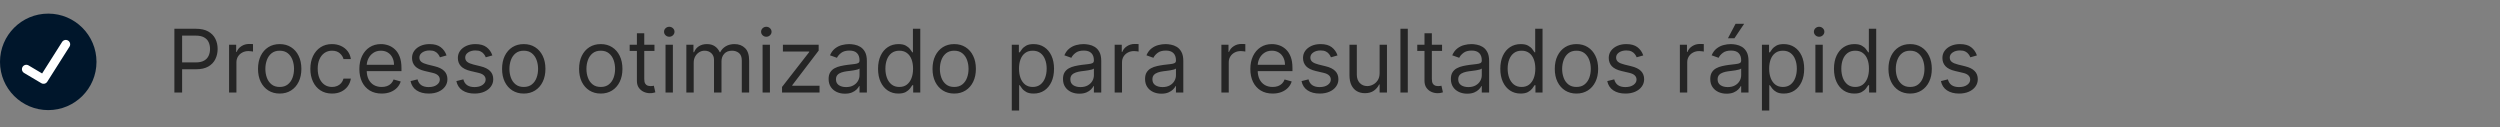
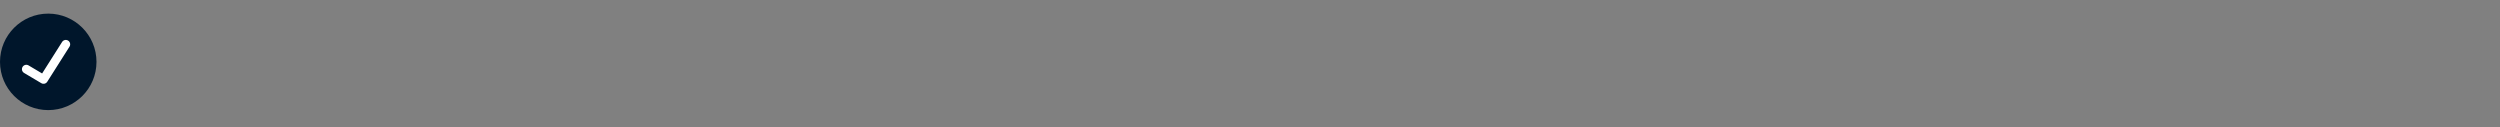
<svg xmlns="http://www.w3.org/2000/svg" width="570" height="29" viewBox="0 0 570 29" fill="none">
  <rect x="0" y="0" width="570" height="29" fill="#808080" stroke="none" />
  <g clip-path="url(#clip0_42_164)">
    <circle cx="11" cy="14.104" r="11" fill="#00162B" />
    <path d="M6 15.771L9.929 18.104L15 10.104" stroke="white" stroke-width="2" stroke-linecap="round" stroke-linejoin="round" />
-     <path d="M39.761 21.104V6.559H44.676C45.817 6.559 46.75 6.765 47.474 7.176C48.204 7.584 48.743 8.135 49.094 8.831C49.444 9.527 49.619 10.304 49.619 11.161C49.619 12.018 49.444 12.797 49.094 13.498C48.748 14.198 48.213 14.757 47.489 15.174C46.764 15.585 45.836 15.791 44.705 15.791H41.182V14.229H44.648C45.429 14.229 46.056 14.094 46.53 13.824C47.003 13.554 47.347 13.19 47.56 12.73C47.778 12.266 47.886 11.743 47.886 11.161C47.886 10.578 47.778 10.058 47.56 9.598C47.347 9.139 47.001 8.779 46.523 8.519C46.044 8.254 45.41 8.121 44.619 8.121H41.523V21.104H39.761ZM52.229 21.104V10.195H53.849V11.843H53.962C54.161 11.303 54.521 10.865 55.042 10.529C55.563 10.193 56.15 10.024 56.803 10.024C56.926 10.024 57.08 10.027 57.265 10.032C57.45 10.036 57.589 10.043 57.684 10.053V11.757C57.627 11.743 57.497 11.722 57.293 11.694C57.094 11.66 56.884 11.644 56.661 11.644C56.131 11.644 55.657 11.755 55.241 11.978C54.829 12.195 54.502 12.498 54.261 12.887C54.024 13.27 53.906 13.708 53.906 14.201V21.104H52.229ZM63.771 21.331C62.786 21.331 61.922 21.097 61.178 20.628C60.44 20.159 59.862 19.504 59.445 18.661C59.033 17.818 58.827 16.833 58.827 15.706C58.827 14.57 59.033 13.578 59.445 12.73C59.862 11.883 60.44 11.225 61.178 10.756C61.922 10.287 62.786 10.053 63.771 10.053C64.755 10.053 65.617 10.287 66.356 10.756C67.099 11.225 67.677 11.883 68.089 12.73C68.505 13.578 68.714 14.57 68.714 15.706C68.714 16.833 68.505 17.818 68.089 18.661C67.677 19.504 67.099 20.159 66.356 20.628C65.617 21.097 64.755 21.331 63.771 21.331ZM63.771 19.826C64.519 19.826 65.134 19.634 65.617 19.25C66.1 18.867 66.458 18.363 66.69 17.738C66.922 17.113 67.038 16.435 67.038 15.706C67.038 14.977 66.922 14.298 66.69 13.668C66.458 13.038 66.1 12.529 65.617 12.141C65.134 11.753 64.519 11.559 63.771 11.559C63.023 11.559 62.407 11.753 61.924 12.141C61.441 12.529 61.084 13.038 60.852 13.668C60.62 14.298 60.504 14.977 60.504 15.706C60.504 16.435 60.62 17.113 60.852 17.738C61.084 18.363 61.441 18.867 61.924 19.25C62.407 19.634 63.023 19.826 63.771 19.826ZM75.704 21.331C74.681 21.331 73.801 21.09 73.062 20.607C72.323 20.124 71.755 19.459 71.358 18.611C70.96 17.764 70.761 16.795 70.761 15.706C70.761 14.598 70.965 13.621 71.372 12.773C71.784 11.921 72.357 11.255 73.091 10.777C73.829 10.294 74.691 10.053 75.676 10.053C76.443 10.053 77.134 10.195 77.75 10.479C78.365 10.763 78.869 11.161 79.262 11.672C79.655 12.184 79.899 12.78 79.994 13.462H78.318C78.19 12.965 77.906 12.524 77.466 12.141C77.03 11.753 76.443 11.559 75.704 11.559C75.051 11.559 74.478 11.729 73.985 12.07C73.498 12.406 73.117 12.882 72.842 13.498C72.572 14.108 72.437 14.826 72.437 15.649C72.437 16.492 72.57 17.226 72.835 17.851C73.105 18.476 73.484 18.962 73.971 19.307C74.464 19.653 75.041 19.826 75.704 19.826C76.14 19.826 76.535 19.75 76.89 19.598C77.245 19.447 77.546 19.229 77.792 18.945C78.038 18.661 78.214 18.32 78.318 17.922H79.994C79.899 18.566 79.665 19.146 79.291 19.662C78.921 20.174 78.431 20.581 77.821 20.884C77.215 21.182 76.509 21.331 75.704 21.331ZM87.018 21.331C85.967 21.331 85.06 21.099 84.298 20.635C83.54 20.166 82.956 19.513 82.544 18.675C82.136 17.832 81.933 16.852 81.933 15.735C81.933 14.617 82.136 13.632 82.544 12.78C82.956 11.923 83.528 11.255 84.262 10.777C85.001 10.294 85.863 10.053 86.848 10.053C87.416 10.053 87.977 10.148 88.531 10.337C89.085 10.526 89.589 10.834 90.044 11.26C90.498 11.682 90.86 12.24 91.13 12.936C91.4 13.632 91.535 14.489 91.535 15.507V16.218H83.126V14.769H89.831C89.831 14.153 89.707 13.604 89.461 13.121C89.22 12.638 88.874 12.257 88.424 11.978C87.979 11.698 87.454 11.559 86.848 11.559C86.18 11.559 85.602 11.724 85.115 12.056C84.632 12.382 84.26 12.809 84 13.334C83.739 13.86 83.609 14.423 83.609 15.024V15.99C83.609 16.814 83.751 17.513 84.035 18.085C84.324 18.654 84.724 19.087 85.235 19.385C85.747 19.679 86.341 19.826 87.018 19.826C87.459 19.826 87.856 19.764 88.211 19.641C88.571 19.513 88.881 19.324 89.142 19.073C89.402 18.817 89.603 18.5 89.745 18.121L91.365 18.576C91.194 19.125 90.908 19.608 90.505 20.024C90.103 20.436 89.606 20.758 89.014 20.99C88.422 21.218 87.757 21.331 87.018 21.331ZM101.812 12.638L100.306 13.064C100.212 12.813 100.072 12.569 99.887 12.333C99.707 12.091 99.461 11.892 99.149 11.736C98.836 11.58 98.436 11.502 97.948 11.502C97.281 11.502 96.725 11.656 96.279 11.963C95.839 12.266 95.619 12.652 95.619 13.121C95.619 13.538 95.77 13.867 96.073 14.108C96.376 14.35 96.85 14.551 97.494 14.712L99.113 15.11C100.089 15.346 100.815 15.709 101.294 16.196C101.772 16.679 102.011 17.302 102.011 18.064C102.011 18.689 101.831 19.248 101.471 19.74C101.116 20.233 100.619 20.621 99.98 20.905C99.341 21.189 98.597 21.331 97.75 21.331C96.637 21.331 95.716 21.09 94.987 20.607C94.258 20.124 93.796 19.418 93.602 18.49L95.193 18.093C95.344 18.68 95.631 19.12 96.052 19.414C96.478 19.707 97.035 19.854 97.721 19.854C98.502 19.854 99.123 19.688 99.582 19.357C100.046 19.021 100.278 18.618 100.278 18.149C100.278 17.771 100.145 17.453 99.88 17.198C99.615 16.937 99.208 16.743 98.659 16.615L96.841 16.189C95.841 15.953 95.108 15.585 94.639 15.088C94.175 14.586 93.943 13.959 93.943 13.206C93.943 12.591 94.116 12.046 94.461 11.573C94.812 11.099 95.287 10.728 95.889 10.458C96.495 10.188 97.181 10.053 97.948 10.053C99.028 10.053 99.876 10.29 100.491 10.763C101.111 11.237 101.552 11.862 101.812 12.638ZM112.261 12.638L110.756 13.064C110.661 12.813 110.521 12.569 110.337 12.333C110.157 12.091 109.911 11.892 109.598 11.736C109.286 11.58 108.885 11.502 108.398 11.502C107.73 11.502 107.174 11.656 106.729 11.963C106.288 12.266 106.068 12.652 106.068 13.121C106.068 13.538 106.22 13.867 106.523 14.108C106.826 14.35 107.299 14.551 107.943 14.712L109.562 15.11C110.538 15.346 111.265 15.709 111.743 16.196C112.221 16.679 112.46 17.302 112.46 18.064C112.46 18.689 112.28 19.248 111.92 19.74C111.565 20.233 111.068 20.621 110.429 20.905C109.79 21.189 109.046 21.331 108.199 21.331C107.086 21.331 106.165 21.09 105.436 20.607C104.707 20.124 104.245 19.418 104.051 18.49L105.642 18.093C105.794 18.68 106.08 19.12 106.501 19.414C106.928 19.707 107.484 19.854 108.17 19.854C108.952 19.854 109.572 19.688 110.031 19.357C110.495 19.021 110.727 18.618 110.727 18.149C110.727 17.771 110.595 17.453 110.33 17.198C110.064 16.937 109.657 16.743 109.108 16.615L107.29 16.189C106.291 15.953 105.557 15.585 105.088 15.088C104.624 14.586 104.392 13.959 104.392 13.206C104.392 12.591 104.565 12.046 104.911 11.573C105.261 11.099 105.737 10.728 106.338 10.458C106.944 10.188 107.631 10.053 108.398 10.053C109.477 10.053 110.325 10.29 110.94 10.763C111.561 11.237 112.001 11.862 112.261 12.638ZM119.415 21.331C118.43 21.331 117.566 21.097 116.823 20.628C116.084 20.159 115.507 19.504 115.09 18.661C114.678 17.818 114.472 16.833 114.472 15.706C114.472 14.57 114.678 13.578 115.09 12.73C115.507 11.883 116.084 11.225 116.823 10.756C117.566 10.287 118.43 10.053 119.415 10.053C120.4 10.053 121.262 10.287 122 10.756C122.744 11.225 123.321 11.883 123.733 12.73C124.15 13.578 124.358 14.57 124.358 15.706C124.358 16.833 124.15 17.818 123.733 18.661C123.321 19.504 122.744 20.159 122 20.628C121.262 21.097 120.4 21.331 119.415 21.331ZM119.415 19.826C120.163 19.826 120.779 19.634 121.262 19.25C121.745 18.867 122.102 18.363 122.334 17.738C122.566 17.113 122.682 16.435 122.682 15.706C122.682 14.977 122.566 14.298 122.334 13.668C122.102 13.038 121.745 12.529 121.262 12.141C120.779 11.753 120.163 11.559 119.415 11.559C118.667 11.559 118.051 11.753 117.569 12.141C117.086 12.529 116.728 13.038 116.496 13.668C116.264 14.298 116.148 14.977 116.148 15.706C116.148 16.435 116.264 17.113 116.496 17.738C116.728 18.363 117.086 18.867 117.569 19.25C118.051 19.634 118.667 19.826 119.415 19.826ZM136.974 21.331C135.989 21.331 135.125 21.097 134.381 20.628C133.643 20.159 133.065 19.504 132.648 18.661C132.237 17.818 132.031 16.833 132.031 15.706C132.031 14.57 132.237 13.578 132.648 12.73C133.065 11.883 133.643 11.225 134.381 10.756C135.125 10.287 135.989 10.053 136.974 10.053C137.959 10.053 138.82 10.287 139.559 10.756C140.302 11.225 140.88 11.883 141.292 12.73C141.709 13.578 141.917 14.57 141.917 15.706C141.917 16.833 141.709 17.818 141.292 18.661C140.88 19.504 140.302 20.159 139.559 20.628C138.82 21.097 137.959 21.331 136.974 21.331ZM136.974 19.826C137.722 19.826 138.337 19.634 138.82 19.25C139.303 18.867 139.661 18.363 139.893 17.738C140.125 17.113 140.241 16.435 140.241 15.706C140.241 14.977 140.125 14.298 139.893 13.668C139.661 13.038 139.303 12.529 138.82 12.141C138.337 11.753 137.722 11.559 136.974 11.559C136.226 11.559 135.61 11.753 135.127 12.141C134.644 12.529 134.287 13.038 134.055 13.668C133.823 14.298 133.707 14.977 133.707 15.706C133.707 16.435 133.823 17.113 134.055 17.738C134.287 18.363 134.644 18.867 135.127 19.25C135.61 19.634 136.226 19.826 136.974 19.826ZM149.22 10.195V11.615H143.566V10.195H149.22ZM145.214 7.581H146.89V17.979C146.89 18.453 146.959 18.808 147.096 19.044C147.238 19.276 147.418 19.433 147.636 19.513C147.859 19.589 148.093 19.627 148.339 19.627C148.524 19.627 148.675 19.617 148.794 19.598C148.912 19.575 149.007 19.556 149.078 19.541L149.419 21.047C149.305 21.09 149.146 21.132 148.943 21.175C148.739 21.222 148.481 21.246 148.169 21.246C147.695 21.246 147.231 21.144 146.777 20.941C146.327 20.737 145.953 20.427 145.654 20.01C145.361 19.594 145.214 19.068 145.214 18.433V7.581ZM151.741 21.104V10.195H153.417V21.104H151.741ZM152.593 8.377C152.267 8.377 151.985 8.265 151.748 8.043C151.516 7.82 151.4 7.553 151.4 7.24C151.4 6.928 151.516 6.66 151.748 6.438C151.985 6.215 152.267 6.104 152.593 6.104C152.92 6.104 153.199 6.215 153.431 6.438C153.668 6.66 153.787 6.928 153.787 7.24C153.787 7.553 153.668 7.82 153.431 8.043C153.199 8.265 152.92 8.377 152.593 8.377ZM156.487 21.104V10.195H158.107V11.899H158.249C158.476 11.317 158.843 10.865 159.349 10.543C159.856 10.216 160.464 10.053 161.175 10.053C161.894 10.053 162.493 10.216 162.972 10.543C163.455 10.865 163.831 11.317 164.101 11.899H164.214C164.494 11.336 164.913 10.889 165.472 10.557C166.03 10.221 166.7 10.053 167.482 10.053C168.457 10.053 169.255 10.358 169.875 10.969C170.495 11.575 170.805 12.52 170.805 13.803V21.104H169.129V13.803C169.129 12.998 168.909 12.423 168.469 12.077C168.028 11.731 167.51 11.559 166.913 11.559C166.146 11.559 165.552 11.791 165.131 12.255C164.709 12.714 164.499 13.296 164.499 14.002V21.104H162.794V13.632C162.794 13.012 162.593 12.513 162.19 12.134C161.788 11.75 161.269 11.559 160.635 11.559C160.199 11.559 159.792 11.675 159.413 11.907C159.039 12.139 158.736 12.46 158.504 12.873C158.277 13.28 158.163 13.751 158.163 14.286V21.104H156.487ZM173.87 21.104V10.195H175.546V21.104H173.87ZM174.722 8.377C174.396 8.377 174.114 8.265 173.877 8.043C173.645 7.82 173.529 7.553 173.529 7.24C173.529 6.928 173.645 6.66 173.877 6.438C174.114 6.215 174.396 6.104 174.722 6.104C175.049 6.104 175.328 6.215 175.56 6.438C175.797 6.66 175.915 6.928 175.915 7.24C175.915 7.553 175.797 7.82 175.56 8.043C175.328 8.265 175.049 8.377 174.722 8.377ZM178.304 21.104V19.826L184.497 11.871V11.757H178.502V10.195H186.656V11.53L180.633 19.428V19.541H186.855V21.104H178.304ZM192.647 21.36C191.955 21.36 191.328 21.23 190.765 20.969C190.201 20.704 189.754 20.323 189.422 19.826C189.091 19.324 188.925 18.718 188.925 18.007C188.925 17.382 189.048 16.876 189.294 16.488C189.541 16.095 189.87 15.787 190.282 15.564C190.694 15.342 191.148 15.176 191.645 15.067C192.147 14.953 192.651 14.864 193.158 14.797C193.821 14.712 194.358 14.648 194.77 14.605C195.187 14.558 195.49 14.48 195.679 14.371C195.873 14.262 195.971 14.073 195.971 13.803V13.746C195.971 13.045 195.779 12.501 195.395 12.113C195.016 11.724 194.441 11.53 193.669 11.53C192.869 11.53 192.242 11.705 191.787 12.056C191.333 12.406 191.013 12.78 190.828 13.178L189.238 12.61C189.522 11.947 189.9 11.431 190.374 11.061C190.852 10.687 191.373 10.427 191.936 10.28C192.505 10.129 193.063 10.053 193.613 10.053C193.963 10.053 194.365 10.095 194.82 10.181C195.279 10.261 195.722 10.429 196.148 10.685C196.579 10.941 196.936 11.326 197.221 11.843C197.505 12.359 197.647 13.05 197.647 13.916V21.104H195.971V19.627H195.885C195.772 19.863 195.582 20.117 195.317 20.387C195.052 20.657 194.699 20.886 194.259 21.076C193.819 21.265 193.281 21.36 192.647 21.36ZM192.902 19.854C193.565 19.854 194.124 19.724 194.578 19.463C195.038 19.203 195.383 18.867 195.615 18.455C195.852 18.043 195.971 17.61 195.971 17.155V15.621C195.9 15.706 195.743 15.784 195.502 15.855C195.265 15.922 194.99 15.981 194.678 16.033C194.37 16.08 194.069 16.123 193.776 16.161C193.487 16.194 193.253 16.222 193.073 16.246C192.637 16.303 192.23 16.395 191.851 16.523C191.477 16.646 191.174 16.833 190.942 17.084C190.715 17.33 190.601 17.666 190.601 18.093C190.601 18.675 190.817 19.115 191.248 19.414C191.683 19.707 192.235 19.854 192.902 19.854ZM204.825 21.331C203.916 21.331 203.114 21.102 202.418 20.642C201.722 20.178 201.177 19.525 200.784 18.682C200.391 17.835 200.195 16.833 200.195 15.678C200.195 14.532 200.391 13.538 200.784 12.695C201.177 11.852 201.724 11.201 202.425 10.742C203.125 10.283 203.935 10.053 204.854 10.053C205.564 10.053 206.125 10.171 206.537 10.408C206.954 10.64 207.271 10.905 207.489 11.203C207.711 11.497 207.884 11.739 208.007 11.928H208.149V6.559H209.825V21.104H208.206V19.428H208.007C207.884 19.627 207.709 19.878 207.482 20.181C207.254 20.479 206.93 20.747 206.509 20.983C206.087 21.215 205.526 21.331 204.825 21.331ZM205.053 19.826C205.725 19.826 206.293 19.65 206.757 19.3C207.221 18.945 207.574 18.455 207.815 17.83C208.057 17.2 208.178 16.473 208.178 15.649C208.178 14.835 208.059 14.123 207.822 13.512C207.586 12.896 207.235 12.418 206.771 12.077C206.307 11.731 205.734 11.559 205.053 11.559C204.342 11.559 203.75 11.741 203.277 12.105C202.808 12.465 202.455 12.955 202.219 13.576C201.987 14.191 201.871 14.882 201.871 15.649C201.871 16.426 201.989 17.131 202.226 17.766C202.467 18.396 202.822 18.898 203.291 19.272C203.765 19.641 204.352 19.826 205.053 19.826ZM217.56 21.331C216.575 21.331 215.711 21.097 214.967 20.628C214.229 20.159 213.651 19.504 213.234 18.661C212.822 17.818 212.616 16.833 212.616 15.706C212.616 14.57 212.822 13.578 213.234 12.73C213.651 11.883 214.229 11.225 214.967 10.756C215.711 10.287 216.575 10.053 217.56 10.053C218.545 10.053 219.406 10.287 220.145 10.756C220.888 11.225 221.466 11.883 221.878 12.73C222.295 13.578 222.503 14.57 222.503 15.706C222.503 16.833 222.295 17.818 221.878 18.661C221.466 19.504 220.888 20.159 220.145 20.628C219.406 21.097 218.545 21.331 217.56 21.331ZM217.56 19.826C218.308 19.826 218.923 19.634 219.406 19.25C219.889 18.867 220.247 18.363 220.479 17.738C220.711 17.113 220.827 16.435 220.827 15.706C220.827 14.977 220.711 14.298 220.479 13.668C220.247 13.038 219.889 12.529 219.406 12.141C218.923 11.753 218.308 11.559 217.56 11.559C216.812 11.559 216.196 11.753 215.713 12.141C215.23 12.529 214.873 13.038 214.641 13.668C214.409 14.298 214.293 14.977 214.293 15.706C214.293 16.435 214.409 17.113 214.641 17.738C214.873 18.363 215.23 18.867 215.713 19.25C216.196 19.634 216.812 19.826 217.56 19.826ZM230.686 25.195V10.195H232.306V11.928H232.505C232.628 11.739 232.798 11.497 233.016 11.203C233.239 10.905 233.556 10.64 233.968 10.408C234.384 10.171 234.948 10.053 235.658 10.053C236.577 10.053 237.386 10.283 238.087 10.742C238.788 11.201 239.335 11.852 239.728 12.695C240.121 13.538 240.317 14.532 240.317 15.678C240.317 16.833 240.121 17.835 239.728 18.682C239.335 19.525 238.79 20.178 238.094 20.642C237.398 21.102 236.596 21.331 235.686 21.331C234.986 21.331 234.425 21.215 234.003 20.983C233.582 20.747 233.257 20.479 233.03 20.181C232.803 19.878 232.628 19.627 232.505 19.428H232.363V25.195H230.686ZM232.334 15.649C232.334 16.473 232.455 17.2 232.696 17.83C232.938 18.455 233.291 18.945 233.755 19.3C234.219 19.65 234.787 19.826 235.459 19.826C236.16 19.826 236.745 19.641 237.213 19.272C237.687 18.898 238.042 18.396 238.279 17.766C238.52 17.131 238.641 16.426 238.641 15.649C238.641 14.882 238.523 14.191 238.286 13.576C238.054 12.955 237.701 12.465 237.228 12.105C236.759 11.741 236.169 11.559 235.459 11.559C234.777 11.559 234.204 11.731 233.74 12.077C233.276 12.418 232.926 12.896 232.689 13.512C232.453 14.123 232.334 14.835 232.334 15.649ZM246.084 21.36C245.393 21.36 244.766 21.23 244.202 20.969C243.639 20.704 243.191 20.323 242.86 19.826C242.528 19.324 242.363 18.718 242.363 18.007C242.363 17.382 242.486 16.876 242.732 16.488C242.978 16.095 243.307 15.787 243.719 15.564C244.131 15.342 244.586 15.176 245.083 15.067C245.585 14.953 246.089 14.864 246.596 14.797C247.258 14.712 247.796 14.648 248.208 14.605C248.624 14.558 248.927 14.48 249.117 14.371C249.311 14.262 249.408 14.073 249.408 13.803V13.746C249.408 13.045 249.216 12.501 248.833 12.113C248.454 11.724 247.879 11.53 247.107 11.53C246.307 11.53 245.679 11.705 245.225 12.056C244.77 12.406 244.451 12.78 244.266 13.178L242.675 12.61C242.959 11.947 243.338 11.431 243.811 11.061C244.29 10.687 244.81 10.427 245.374 10.28C245.942 10.129 246.501 10.053 247.05 10.053C247.4 10.053 247.803 10.095 248.257 10.181C248.717 10.261 249.159 10.429 249.586 10.685C250.016 10.941 250.374 11.326 250.658 11.843C250.942 12.359 251.084 13.05 251.084 13.916V21.104H249.408V19.627H249.323C249.209 19.863 249.02 20.117 248.755 20.387C248.489 20.657 248.137 20.886 247.696 21.076C247.256 21.265 246.719 21.36 246.084 21.36ZM246.34 19.854C247.003 19.854 247.561 19.724 248.016 19.463C248.475 19.203 248.821 18.867 249.053 18.455C249.29 18.043 249.408 17.61 249.408 17.155V15.621C249.337 15.706 249.181 15.784 248.939 15.855C248.703 15.922 248.428 15.981 248.115 16.033C247.808 16.08 247.507 16.123 247.213 16.161C246.925 16.194 246.69 16.222 246.51 16.246C246.075 16.303 245.667 16.395 245.289 16.523C244.915 16.646 244.612 16.833 244.38 17.084C244.152 17.33 244.039 17.666 244.039 18.093C244.039 18.675 244.254 19.115 244.685 19.414C245.121 19.707 245.672 19.854 246.34 19.854ZM254.143 21.104V10.195H255.763V11.843H255.876C256.075 11.303 256.435 10.865 256.956 10.529C257.477 10.193 258.064 10.024 258.717 10.024C258.84 10.024 258.994 10.027 259.179 10.032C259.364 10.036 259.503 10.043 259.598 10.053V11.757C259.541 11.743 259.411 11.722 259.207 11.694C259.009 11.66 258.798 11.644 258.575 11.644C258.045 11.644 257.571 11.755 257.155 11.978C256.743 12.195 256.416 12.498 256.175 12.887C255.938 13.27 255.82 13.708 255.82 14.201V21.104H254.143ZM264.795 21.36C264.104 21.36 263.476 21.23 262.913 20.969C262.35 20.704 261.902 20.323 261.571 19.826C261.239 19.324 261.074 18.718 261.074 18.007C261.074 17.382 261.197 16.876 261.443 16.488C261.689 16.095 262.018 15.787 262.43 15.564C262.842 15.342 263.297 15.176 263.794 15.067C264.296 14.953 264.8 14.864 265.306 14.797C265.969 14.712 266.507 14.648 266.919 14.605C267.335 14.558 267.638 14.48 267.828 14.371C268.022 14.262 268.119 14.073 268.119 13.803V13.746C268.119 13.045 267.927 12.501 267.544 12.113C267.165 11.724 266.59 11.53 265.818 11.53C265.018 11.53 264.39 11.705 263.936 12.056C263.481 12.406 263.162 12.78 262.977 13.178L261.386 12.61C261.67 11.947 262.049 11.431 262.522 11.061C263.001 10.687 263.521 10.427 264.085 10.28C264.653 10.129 265.212 10.053 265.761 10.053C266.111 10.053 266.514 10.095 266.968 10.181C267.428 10.261 267.87 10.429 268.297 10.685C268.727 10.941 269.085 11.326 269.369 11.843C269.653 12.359 269.795 13.05 269.795 13.916V21.104H268.119V19.627H268.034C267.92 19.863 267.731 20.117 267.466 20.387C267.2 20.657 266.848 20.886 266.407 21.076C265.967 21.265 265.43 21.36 264.795 21.36ZM265.051 19.854C265.714 19.854 266.272 19.724 266.727 19.463C267.186 19.203 267.532 18.867 267.764 18.455C268.001 18.043 268.119 17.61 268.119 17.155V15.621C268.048 15.706 267.892 15.784 267.65 15.855C267.413 15.922 267.139 15.981 266.826 16.033C266.519 16.08 266.218 16.123 265.924 16.161C265.636 16.194 265.401 16.222 265.221 16.246C264.786 16.303 264.378 16.395 264 16.523C263.626 16.646 263.323 16.833 263.091 17.084C262.863 17.33 262.75 17.666 262.75 18.093C262.75 18.675 262.965 19.115 263.396 19.414C263.832 19.707 264.383 19.854 265.051 19.854ZM278.479 21.104V10.195H280.099V11.843H280.212C280.411 11.303 280.771 10.865 281.292 10.529C281.813 10.193 282.4 10.024 283.053 10.024C283.176 10.024 283.33 10.027 283.515 10.032C283.7 10.036 283.839 10.043 283.934 10.053V11.757C283.877 11.743 283.747 11.722 283.543 11.694C283.344 11.66 283.134 11.644 282.911 11.644C282.381 11.644 281.907 11.755 281.491 11.978C281.079 12.195 280.752 12.498 280.511 12.887C280.274 13.27 280.156 13.708 280.156 14.201V21.104H278.479ZM290.163 21.331C289.112 21.331 288.205 21.099 287.442 20.635C286.685 20.166 286.1 19.513 285.688 18.675C285.281 17.832 285.077 16.852 285.077 15.735C285.077 14.617 285.281 13.632 285.688 12.78C286.1 11.923 286.673 11.255 287.407 10.777C288.146 10.294 289.007 10.053 289.992 10.053C290.56 10.053 291.121 10.148 291.675 10.337C292.229 10.526 292.734 10.834 293.188 11.26C293.643 11.682 294.005 12.24 294.275 12.936C294.545 13.632 294.68 14.489 294.68 15.507V16.218H286.271V14.769H292.975C292.975 14.153 292.852 13.604 292.606 13.121C292.364 12.638 292.019 12.257 291.569 11.978C291.124 11.698 290.598 11.559 289.992 11.559C289.325 11.559 288.747 11.724 288.259 12.056C287.776 12.382 287.405 12.809 287.144 13.334C286.884 13.86 286.754 14.423 286.754 15.024V15.99C286.754 16.814 286.896 17.513 287.18 18.085C287.469 18.654 287.869 19.087 288.38 19.385C288.891 19.679 289.486 19.826 290.163 19.826C290.603 19.826 291.001 19.764 291.356 19.641C291.716 19.513 292.026 19.324 292.286 19.073C292.547 18.817 292.748 18.5 292.89 18.121L294.509 18.576C294.339 19.125 294.052 19.608 293.65 20.024C293.247 20.436 292.75 20.758 292.158 20.99C291.567 21.218 290.901 21.331 290.163 21.331ZM304.957 12.638L303.451 13.064C303.356 12.813 303.217 12.569 303.032 12.333C302.852 12.091 302.606 11.892 302.293 11.736C301.981 11.58 301.581 11.502 301.093 11.502C300.425 11.502 299.869 11.656 299.424 11.963C298.984 12.266 298.763 12.652 298.763 13.121C298.763 13.538 298.915 13.867 299.218 14.108C299.521 14.35 299.995 14.551 300.638 14.712L302.258 15.11C303.233 15.346 303.96 15.709 304.438 16.196C304.916 16.679 305.156 17.302 305.156 18.064C305.156 18.689 304.976 19.248 304.616 19.74C304.261 20.233 303.763 20.621 303.124 20.905C302.485 21.189 301.742 21.331 300.894 21.331C299.781 21.331 298.861 21.09 298.131 20.607C297.402 20.124 296.941 19.418 296.746 18.49L298.337 18.093C298.489 18.68 298.775 19.12 299.197 19.414C299.623 19.707 300.179 19.854 300.866 19.854C301.647 19.854 302.267 19.688 302.727 19.357C303.191 19.021 303.423 18.618 303.423 18.149C303.423 17.771 303.29 17.453 303.025 17.198C302.76 16.937 302.353 16.743 301.803 16.615L299.985 16.189C298.986 15.953 298.252 15.585 297.783 15.088C297.319 14.586 297.087 13.959 297.087 13.206C297.087 12.591 297.26 12.046 297.606 11.573C297.956 11.099 298.432 10.728 299.033 10.458C299.639 10.188 300.326 10.053 301.093 10.053C302.173 10.053 303.02 10.29 303.636 10.763C304.256 11.237 304.696 11.862 304.957 12.638ZM314.554 16.644V10.195H316.23V21.104H314.554V19.257H314.44C314.184 19.811 313.787 20.282 313.247 20.671C312.707 21.054 312.025 21.246 311.201 21.246C310.52 21.246 309.913 21.097 309.383 20.799C308.853 20.496 308.436 20.041 308.133 19.435C307.83 18.824 307.679 18.055 307.679 17.127V10.195H309.355V17.013C309.355 17.808 309.577 18.443 310.022 18.916C310.472 19.39 311.045 19.627 311.741 19.627C312.158 19.627 312.582 19.52 313.012 19.307C313.448 19.094 313.813 18.767 314.106 18.327C314.404 17.887 314.554 17.326 314.554 16.644ZM320.976 6.559V21.104H319.3V6.559H320.976ZM328.79 10.195V11.615H323.137V10.195H328.79ZM324.784 7.581H326.461V17.979C326.461 18.453 326.529 18.808 326.667 19.044C326.809 19.276 326.989 19.433 327.206 19.513C327.429 19.589 327.663 19.627 327.909 19.627C328.094 19.627 328.246 19.617 328.364 19.598C328.482 19.575 328.577 19.556 328.648 19.541L328.989 21.047C328.875 21.09 328.717 21.132 328.513 21.175C328.31 21.222 328.051 21.246 327.739 21.246C327.266 21.246 326.801 21.144 326.347 20.941C325.897 20.737 325.523 20.427 325.225 20.01C324.931 19.594 324.784 19.068 324.784 18.433V7.581ZM334.522 21.36C333.83 21.36 333.203 21.23 332.64 20.969C332.076 20.704 331.629 20.323 331.297 19.826C330.966 19.324 330.8 18.718 330.8 18.007C330.8 17.382 330.923 16.876 331.169 16.488C331.416 16.095 331.745 15.787 332.157 15.564C332.569 15.342 333.023 15.176 333.52 15.067C334.022 14.953 334.526 14.864 335.033 14.797C335.696 14.712 336.233 14.648 336.645 14.605C337.062 14.558 337.365 14.48 337.554 14.371C337.748 14.262 337.846 14.073 337.846 13.803V13.746C337.846 13.045 337.654 12.501 337.27 12.113C336.891 11.724 336.316 11.53 335.544 11.53C334.744 11.53 334.117 11.705 333.662 12.056C333.208 12.406 332.888 12.78 332.703 13.178L331.113 12.61C331.397 11.947 331.775 11.431 332.249 11.061C332.727 10.687 333.248 10.427 333.811 10.28C334.38 10.129 334.938 10.053 335.488 10.053C335.838 10.053 336.24 10.095 336.695 10.181C337.154 10.261 337.597 10.429 338.023 10.685C338.454 10.941 338.811 11.326 339.096 11.843C339.38 12.359 339.522 13.05 339.522 13.916V21.104H337.846V19.627H337.76C337.647 19.863 337.457 20.117 337.192 20.387C336.927 20.657 336.574 20.886 336.134 21.076C335.694 21.265 335.156 21.36 334.522 21.36ZM334.777 19.854C335.44 19.854 335.999 19.724 336.453 19.463C336.913 19.203 337.258 18.867 337.49 18.455C337.727 18.043 337.846 17.61 337.846 17.155V15.621C337.775 15.706 337.618 15.784 337.377 15.855C337.14 15.922 336.865 15.981 336.553 16.033C336.245 16.08 335.944 16.123 335.651 16.161C335.362 16.194 335.128 16.222 334.948 16.246C334.512 16.303 334.105 16.395 333.726 16.523C333.352 16.646 333.049 16.833 332.817 17.084C332.59 17.33 332.476 17.666 332.476 18.093C332.476 18.675 332.692 19.115 333.123 19.414C333.558 19.707 334.11 19.854 334.777 19.854ZM346.7 21.331C345.791 21.331 344.989 21.102 344.293 20.642C343.597 20.178 343.052 19.525 342.659 18.682C342.266 17.835 342.07 16.833 342.07 15.678C342.07 14.532 342.266 13.538 342.659 12.695C343.052 11.852 343.599 11.201 344.3 10.742C345 10.283 345.81 10.053 346.729 10.053C347.439 10.053 348 10.171 348.412 10.408C348.829 10.64 349.146 10.905 349.364 11.203C349.586 11.497 349.759 11.739 349.882 11.928H350.024V6.559H351.7V21.104H350.081V19.428H349.882C349.759 19.627 349.584 19.878 349.357 20.181C349.129 20.479 348.805 20.747 348.384 20.983C347.962 21.215 347.401 21.331 346.7 21.331ZM346.928 19.826C347.6 19.826 348.168 19.65 348.632 19.3C349.096 18.945 349.449 18.455 349.69 17.83C349.932 17.2 350.053 16.473 350.053 15.649C350.053 14.835 349.934 14.123 349.697 13.512C349.461 12.896 349.11 12.418 348.646 12.077C348.182 11.731 347.609 11.559 346.928 11.559C346.217 11.559 345.625 11.741 345.152 12.105C344.683 12.465 344.33 12.955 344.094 13.576C343.862 14.191 343.746 14.882 343.746 15.649C343.746 16.426 343.864 17.131 344.101 17.766C344.342 18.396 344.697 18.898 345.166 19.272C345.64 19.641 346.227 19.826 346.928 19.826ZM359.435 21.331C358.45 21.331 357.586 21.097 356.842 20.628C356.104 20.159 355.526 19.504 355.109 18.661C354.697 17.818 354.491 16.833 354.491 15.706C354.491 14.57 354.697 13.578 355.109 12.73C355.526 11.883 356.104 11.225 356.842 10.756C357.586 10.287 358.45 10.053 359.435 10.053C360.42 10.053 361.281 10.287 362.02 10.756C362.763 11.225 363.341 11.883 363.753 12.73C364.17 13.578 364.378 14.57 364.378 15.706C364.378 16.833 364.17 17.818 363.753 18.661C363.341 19.504 362.763 20.159 362.02 20.628C361.281 21.097 360.42 21.331 359.435 21.331ZM359.435 19.826C360.183 19.826 360.798 19.634 361.281 19.25C361.764 18.867 362.122 18.363 362.354 17.738C362.586 17.113 362.702 16.435 362.702 15.706C362.702 14.977 362.586 14.298 362.354 13.668C362.122 13.038 361.764 12.529 361.281 12.141C360.798 11.753 360.183 11.559 359.435 11.559C358.687 11.559 358.071 11.753 357.588 12.141C357.105 12.529 356.748 13.038 356.516 13.668C356.284 14.298 356.168 14.977 356.168 15.706C356.168 16.435 356.284 17.113 356.516 17.738C356.748 18.363 357.105 18.867 357.588 19.25C358.071 19.634 358.687 19.826 359.435 19.826ZM374.664 12.638L373.158 13.064C373.063 12.813 372.924 12.569 372.739 12.333C372.559 12.091 372.313 11.892 372 11.736C371.688 11.58 371.288 11.502 370.8 11.502C370.132 11.502 369.576 11.656 369.131 11.963C368.691 12.266 368.471 12.652 368.471 13.121C368.471 13.538 368.622 13.867 368.925 14.108C369.228 14.35 369.702 14.551 370.346 14.712L371.965 15.11C372.94 15.346 373.667 15.709 374.145 16.196C374.623 16.679 374.863 17.302 374.863 18.064C374.863 18.689 374.683 19.248 374.323 19.74C373.968 20.233 373.471 20.621 372.831 20.905C372.192 21.189 371.449 21.331 370.601 21.331C369.489 21.331 368.568 21.09 367.838 20.607C367.109 20.124 366.648 19.418 366.453 18.49L368.044 18.093C368.196 18.68 368.482 19.12 368.904 19.414C369.33 19.707 369.886 19.854 370.573 19.854C371.354 19.854 371.974 19.688 372.434 19.357C372.898 19.021 373.13 18.618 373.13 18.149C373.13 17.771 372.997 17.453 372.732 17.198C372.467 16.937 372.06 16.743 371.51 16.615L369.692 16.189C368.693 15.953 367.959 15.585 367.49 15.088C367.026 14.586 366.794 13.959 366.794 13.206C366.794 12.591 366.967 12.046 367.313 11.573C367.663 11.099 368.139 10.728 368.74 10.458C369.346 10.188 370.033 10.053 370.8 10.053C371.88 10.053 372.727 10.29 373.343 10.763C373.963 11.237 374.403 11.862 374.664 12.638ZM383.011 21.104V10.195H384.63V11.843H384.744C384.942 11.303 385.302 10.865 385.823 10.529C386.344 10.193 386.931 10.024 387.585 10.024C387.708 10.024 387.862 10.027 388.046 10.032C388.231 10.036 388.371 10.043 388.465 10.053V11.757C388.408 11.743 388.278 11.722 388.075 11.694C387.876 11.66 387.665 11.644 387.442 11.644C386.912 11.644 386.439 11.755 386.022 11.978C385.61 12.195 385.283 12.498 385.042 12.887C384.805 13.27 384.687 13.708 384.687 14.201V21.104H383.011ZM393.662 21.36C392.971 21.36 392.344 21.23 391.78 20.969C391.217 20.704 390.769 20.323 390.438 19.826C390.106 19.324 389.941 18.718 389.941 18.007C389.941 17.382 390.064 16.876 390.31 16.488C390.556 16.095 390.885 15.787 391.297 15.564C391.709 15.342 392.164 15.176 392.661 15.067C393.163 14.953 393.667 14.864 394.174 14.797C394.837 14.712 395.374 14.648 395.786 14.605C396.203 14.558 396.506 14.48 396.695 14.371C396.889 14.262 396.986 14.073 396.986 13.803V13.746C396.986 13.045 396.794 12.501 396.411 12.113C396.032 11.724 395.457 11.53 394.685 11.53C393.885 11.53 393.257 11.705 392.803 12.056C392.348 12.406 392.029 12.78 391.844 13.178L390.253 12.61C390.537 11.947 390.916 11.431 391.39 11.061C391.868 10.687 392.389 10.427 392.952 10.28C393.52 10.129 394.079 10.053 394.628 10.053C394.979 10.053 395.381 10.095 395.836 10.181C396.295 10.261 396.738 10.429 397.164 10.685C397.595 10.941 397.952 11.326 398.236 11.843C398.52 12.359 398.662 13.05 398.662 13.916V21.104H396.986V19.627H396.901C396.787 19.863 396.598 20.117 396.333 20.387C396.068 20.657 395.715 20.886 395.275 21.076C394.834 21.265 394.297 21.36 393.662 21.36ZM393.918 19.854C394.581 19.854 395.14 19.724 395.594 19.463C396.053 19.203 396.399 18.867 396.631 18.455C396.868 18.043 396.986 17.61 396.986 17.155V15.621C396.915 15.706 396.759 15.784 396.517 15.855C396.281 15.922 396.006 15.981 395.694 16.033C395.386 16.08 395.085 16.123 394.792 16.161C394.503 16.194 394.268 16.222 394.088 16.246C393.653 16.303 393.246 16.395 392.867 16.523C392.493 16.646 392.19 16.833 391.958 17.084C391.73 17.33 391.617 17.666 391.617 18.093C391.617 18.675 391.832 19.115 392.263 19.414C392.699 19.707 393.25 19.854 393.918 19.854ZM393.975 8.718L395.708 5.422H397.668L395.452 8.718H393.975ZM401.722 25.195V10.195H403.341V11.928H403.54C403.663 11.739 403.833 11.497 404.051 11.203C404.274 10.905 404.591 10.64 405.003 10.408C405.42 10.171 405.983 10.053 406.693 10.053C407.612 10.053 408.421 10.283 409.122 10.742C409.823 11.201 410.37 11.852 410.763 12.695C411.156 13.538 411.352 14.532 411.352 15.678C411.352 16.833 411.156 17.835 410.763 18.682C410.37 19.525 409.825 20.178 409.129 20.642C408.433 21.102 407.631 21.331 406.722 21.331C406.021 21.331 405.46 21.215 405.038 20.983C404.617 20.747 404.293 20.479 404.065 20.181C403.838 19.878 403.663 19.627 403.54 19.428H403.398V25.195H401.722ZM403.369 15.649C403.369 16.473 403.49 17.2 403.732 17.83C403.973 18.455 404.326 18.945 404.79 19.3C405.254 19.65 405.822 19.826 406.494 19.826C407.195 19.826 407.78 19.641 408.249 19.272C408.722 18.898 409.077 18.396 409.314 17.766C409.555 17.131 409.676 16.426 409.676 15.649C409.676 14.882 409.558 14.191 409.321 13.576C409.089 12.955 408.736 12.465 408.263 12.105C407.794 11.741 407.205 11.559 406.494 11.559C405.813 11.559 405.24 11.731 404.776 12.077C404.312 12.418 403.961 12.896 403.724 13.512C403.488 14.123 403.369 14.835 403.369 15.649ZM413.909 21.104V10.195H415.585V21.104H413.909ZM414.761 8.377C414.435 8.377 414.153 8.265 413.916 8.043C413.684 7.82 413.568 7.553 413.568 7.24C413.568 6.928 413.684 6.66 413.916 6.438C414.153 6.215 414.435 6.104 414.761 6.104C415.088 6.104 415.367 6.215 415.599 6.438C415.836 6.66 415.955 6.928 415.955 7.24C415.955 7.553 415.836 7.82 415.599 8.043C415.367 8.265 415.088 8.377 414.761 8.377ZM422.775 21.331C421.865 21.331 421.063 21.102 420.367 20.642C419.671 20.178 419.126 19.525 418.733 18.682C418.34 17.835 418.144 16.833 418.144 15.678C418.144 14.532 418.34 13.538 418.733 12.695C419.126 11.852 419.673 11.201 420.374 10.742C421.075 10.283 421.884 10.053 422.803 10.053C423.513 10.053 424.074 10.171 424.486 10.408C424.903 10.64 425.22 10.905 425.438 11.203C425.66 11.497 425.833 11.739 425.956 11.928H426.098V6.559H427.775V21.104H426.155V19.428H425.956C425.833 19.627 425.658 19.878 425.431 20.181C425.203 20.479 424.879 20.747 424.458 20.983C424.036 21.215 423.475 21.331 422.775 21.331ZM423.002 19.826C423.674 19.826 424.242 19.65 424.706 19.3C425.17 18.945 425.523 18.455 425.765 17.83C426.006 17.2 426.127 16.473 426.127 15.649C426.127 14.835 426.008 14.123 425.772 13.512C425.535 12.896 425.185 12.418 424.721 12.077C424.257 11.731 423.684 11.559 423.002 11.559C422.292 11.559 421.7 11.741 421.226 12.105C420.757 12.465 420.405 12.955 420.168 13.576C419.936 14.191 419.82 14.882 419.82 15.649C419.82 16.426 419.938 17.131 420.175 17.766C420.417 18.396 420.772 18.898 421.24 19.272C421.714 19.641 422.301 19.826 423.002 19.826ZM435.509 21.331C434.524 21.331 433.66 21.097 432.917 20.628C432.178 20.159 431.6 19.504 431.184 18.661C430.772 17.818 430.566 16.833 430.566 15.706C430.566 14.57 430.772 13.578 431.184 12.73C431.6 11.883 432.178 11.225 432.917 10.756C433.66 10.287 434.524 10.053 435.509 10.053C436.494 10.053 437.355 10.287 438.094 10.756C438.837 11.225 439.415 11.883 439.827 12.73C440.244 13.578 440.452 14.57 440.452 15.706C440.452 16.833 440.244 17.818 439.827 18.661C439.415 19.504 438.837 20.159 438.094 20.628C437.355 21.097 436.494 21.331 435.509 21.331ZM435.509 19.826C436.257 19.826 436.873 19.634 437.355 19.25C437.838 18.867 438.196 18.363 438.428 17.738C438.66 17.113 438.776 16.435 438.776 15.706C438.776 14.977 438.66 14.298 438.428 13.668C438.196 13.038 437.838 12.529 437.355 12.141C436.873 11.753 436.257 11.559 435.509 11.559C434.761 11.559 434.145 11.753 433.662 12.141C433.179 12.529 432.822 13.038 432.59 13.668C432.358 14.298 432.242 14.977 432.242 15.706C432.242 16.435 432.358 17.113 432.59 17.738C432.822 18.363 433.179 18.867 433.662 19.25C434.145 19.634 434.761 19.826 435.509 19.826ZM450.738 12.638L449.232 13.064C449.138 12.813 448.998 12.569 448.813 12.333C448.633 12.091 448.387 11.892 448.075 11.736C447.762 11.58 447.362 11.502 446.874 11.502C446.207 11.502 445.65 11.656 445.205 11.963C444.765 12.266 444.545 12.652 444.545 13.121C444.545 13.538 444.696 13.867 444.999 14.108C445.302 14.35 445.776 14.551 446.42 14.712L448.039 15.11C449.014 15.346 449.741 15.709 450.219 16.196C450.698 16.679 450.937 17.302 450.937 18.064C450.937 18.689 450.757 19.248 450.397 19.74C450.042 20.233 449.545 20.621 448.906 20.905C448.266 21.189 447.523 21.331 446.675 21.331C445.563 21.331 444.642 21.09 443.913 20.607C443.183 20.124 442.722 19.418 442.528 18.49L444.119 18.093C444.27 18.68 444.557 19.12 444.978 19.414C445.404 19.707 445.96 19.854 446.647 19.854C447.428 19.854 448.049 19.688 448.508 19.357C448.972 19.021 449.204 18.618 449.204 18.149C449.204 17.771 449.071 17.453 448.806 17.198C448.541 16.937 448.134 16.743 447.585 16.615L445.766 16.189C444.767 15.953 444.033 15.585 443.565 15.088C443.101 14.586 442.869 13.959 442.869 13.206C442.869 12.591 443.041 12.046 443.387 11.573C443.737 11.099 444.213 10.728 444.815 10.458C445.421 10.188 446.107 10.053 446.874 10.053C447.954 10.053 448.801 10.29 449.417 10.763C450.037 11.237 450.478 11.862 450.738 12.638Z" fill="#252525" />
  </g>
  <defs>
    <clipPath id="clip0_42_164">
      <rect width="570" height="28" fill="white" transform="translate(0 0.104)" />
    </clipPath>
  </defs>
</svg>